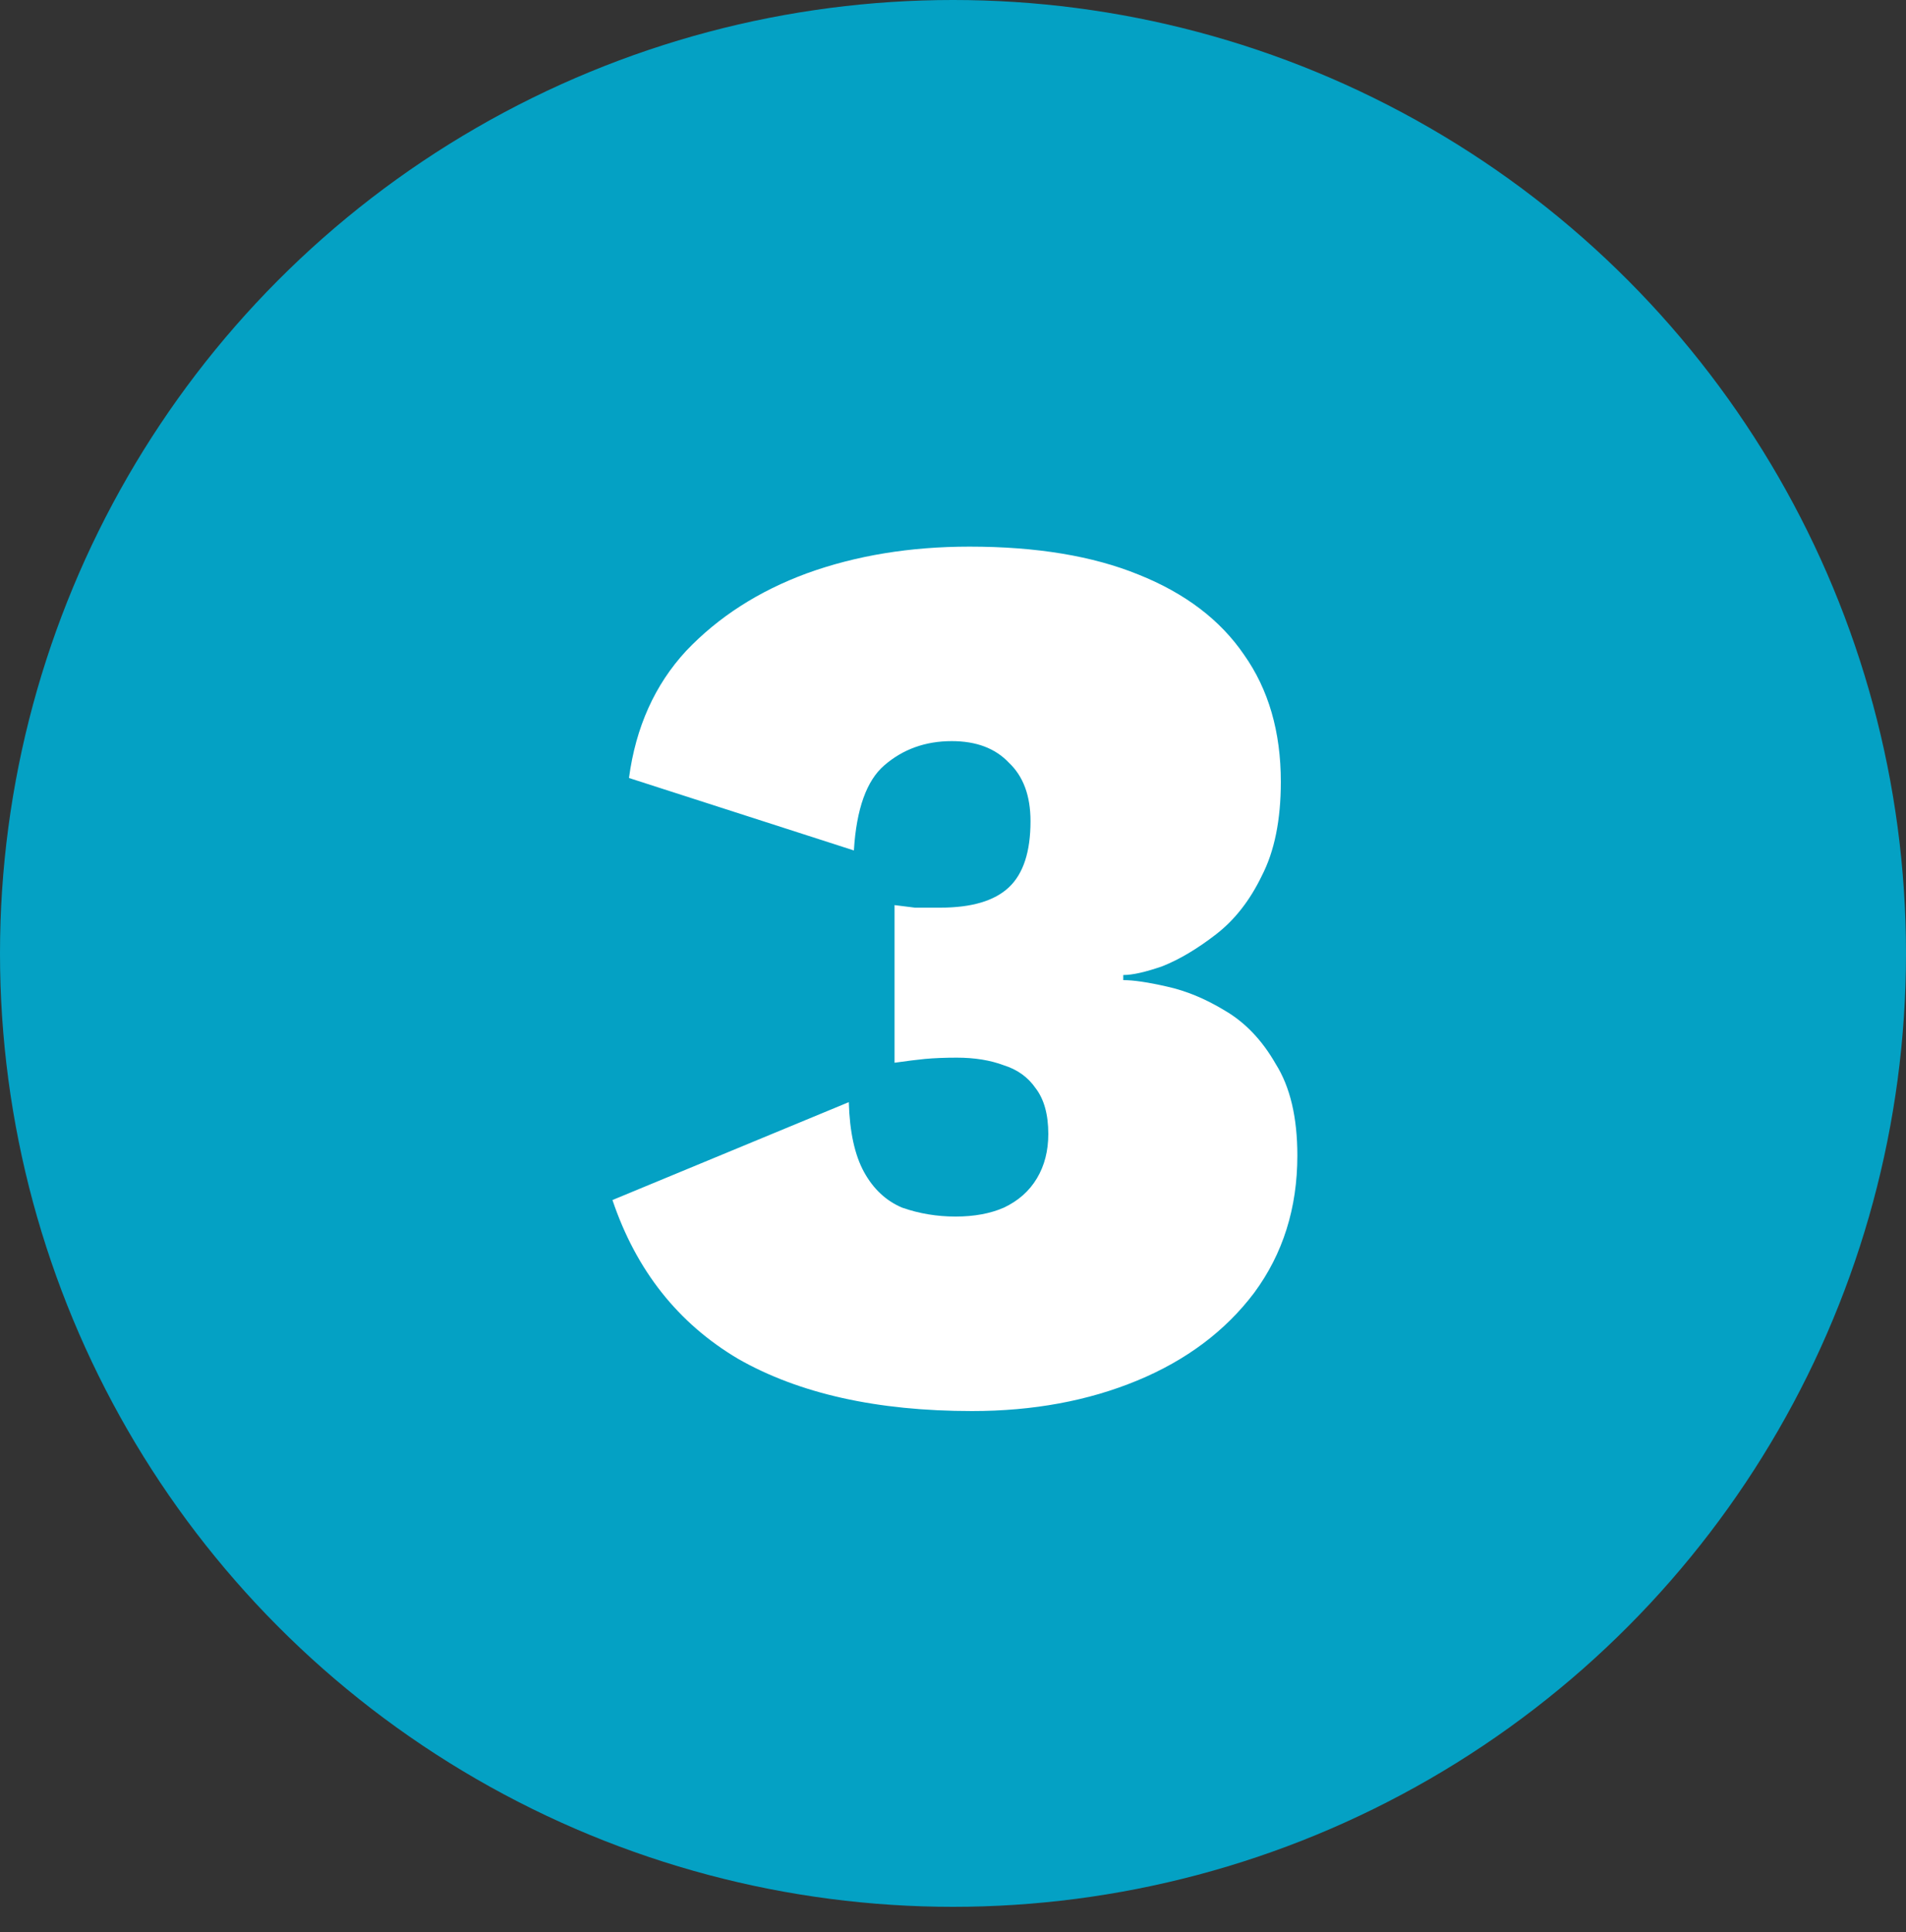
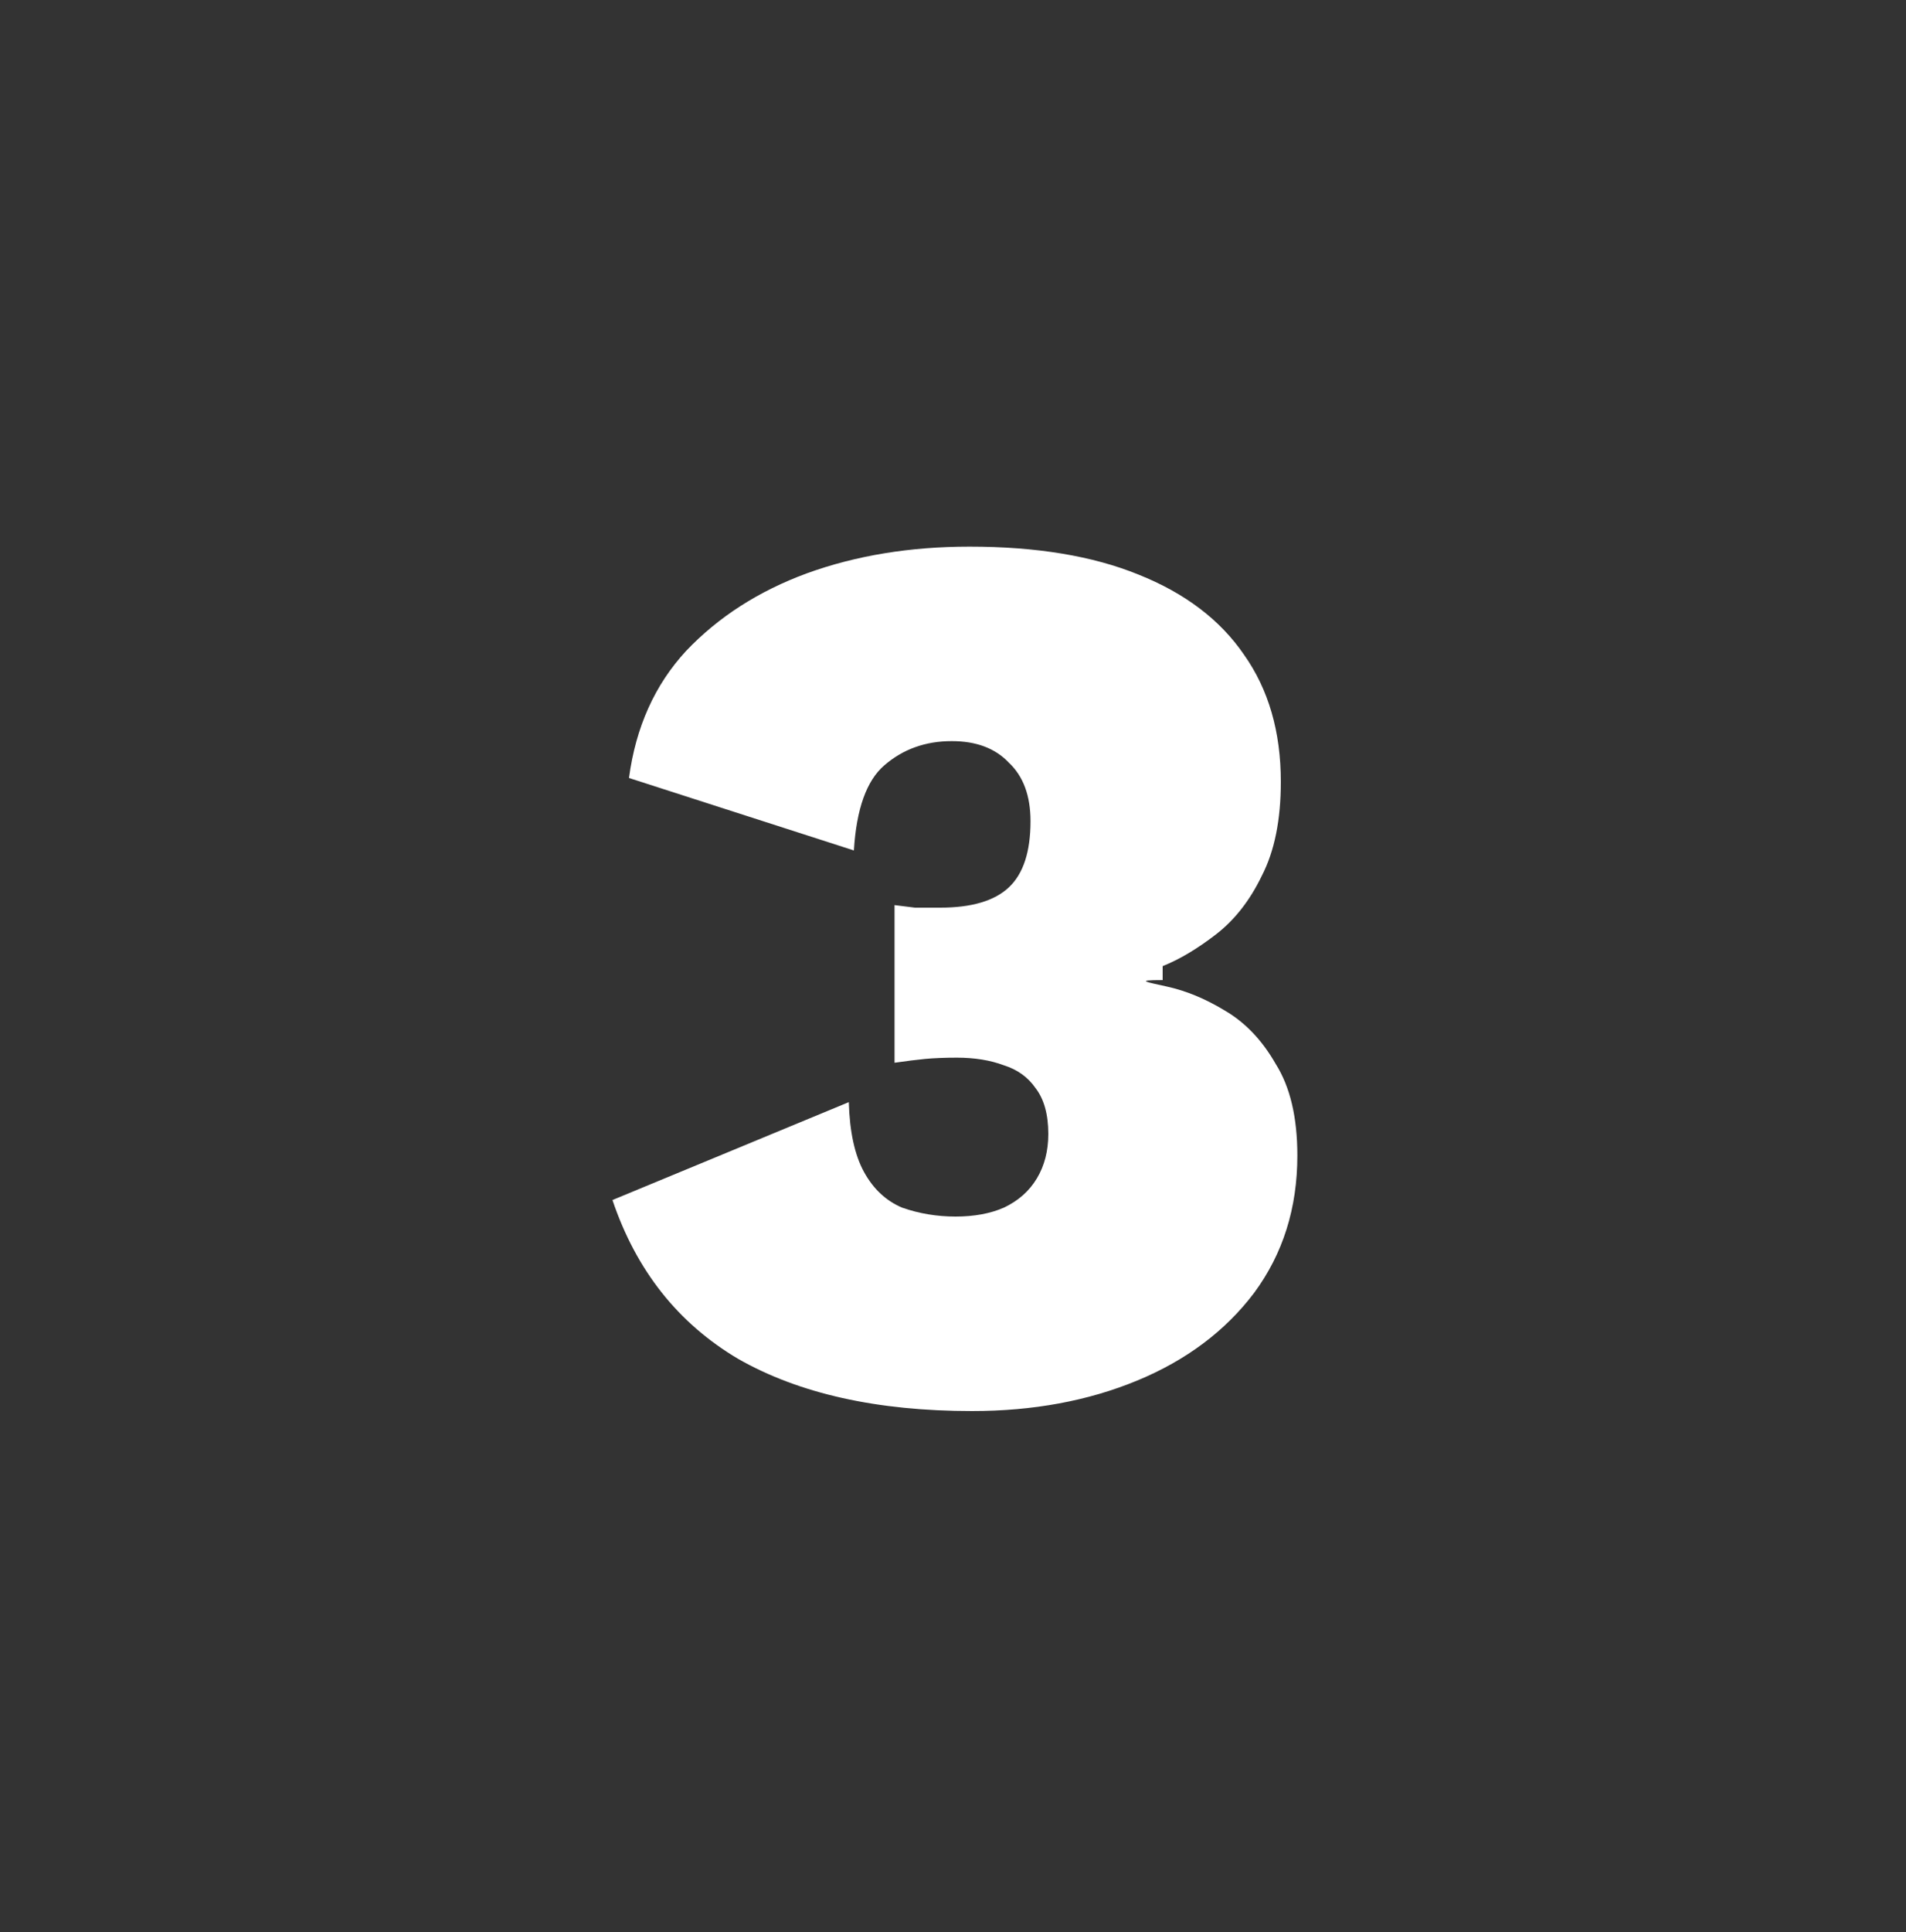
<svg xmlns="http://www.w3.org/2000/svg" width="75" height="76" viewBox="0 0 75 76" fill="none">
  <rect x="0" y="0" width="75" height="76" fill="#333333" stroke="none" />
-   <circle cx="37.5" cy="37.5" r="37.5" fill="#04A1C4" />
-   <path d="M38.25 55.5C34.517 55.5 31.45 54.817 29.05 53.45C26.683 52.05 25.033 49.967 24.1 47.2L33.4 43.35C33.433 44.517 33.633 45.433 34 46.1C34.367 46.767 34.867 47.233 35.5 47.5C36.167 47.733 36.867 47.85 37.6 47.85C38.333 47.85 38.967 47.733 39.5 47.5C40.067 47.233 40.5 46.85 40.8 46.35C41.1 45.85 41.25 45.267 41.25 44.6C41.25 43.833 41.083 43.233 40.75 42.8C40.45 42.367 40.033 42.067 39.5 41.9C38.967 41.7 38.35 41.6 37.65 41.6C37.183 41.6 36.767 41.617 36.4 41.65C36.067 41.683 35.667 41.733 35.2 41.8V35.6C35.467 35.633 35.733 35.667 36 35.7C36.267 35.7 36.6 35.7 37 35.7C38.233 35.7 39.133 35.433 39.7 34.9C40.267 34.367 40.55 33.5 40.55 32.3C40.55 31.3 40.267 30.533 39.7 30C39.167 29.433 38.417 29.15 37.45 29.15C36.417 29.15 35.533 29.467 34.8 30.1C34.1 30.7 33.7 31.817 33.6 33.45L24.75 30.6C25.017 28.6 25.767 26.933 27 25.6C28.267 24.267 29.85 23.25 31.75 22.55C33.683 21.85 35.817 21.5 38.15 21.5C40.783 21.5 43 21.867 44.8 22.6C46.633 23.333 48.017 24.383 48.95 25.75C49.917 27.117 50.4 28.783 50.4 30.75C50.4 32.25 50.15 33.483 49.65 34.45C49.183 35.417 48.583 36.183 47.85 36.75C47.117 37.317 46.417 37.733 45.75 38C45.083 38.233 44.567 38.35 44.2 38.35V38.55C44.6 38.55 45.167 38.633 45.9 38.8C46.667 38.967 47.433 39.283 48.2 39.75C49 40.217 49.667 40.917 50.2 41.85C50.767 42.75 51.05 43.95 51.05 45.45C51.05 47.517 50.483 49.317 49.35 50.85C48.217 52.35 46.683 53.5 44.75 54.3C42.817 55.1 40.65 55.5 38.25 55.5Z" fill="white" />
+   <path d="M38.25 55.5C34.517 55.5 31.45 54.817 29.05 53.45C26.683 52.05 25.033 49.967 24.1 47.2L33.4 43.35C33.433 44.517 33.633 45.433 34 46.1C34.367 46.767 34.867 47.233 35.5 47.5C36.167 47.733 36.867 47.85 37.6 47.85C38.333 47.85 38.967 47.733 39.5 47.5C40.067 47.233 40.5 46.85 40.8 46.35C41.1 45.85 41.25 45.267 41.25 44.6C41.25 43.833 41.083 43.233 40.75 42.8C40.45 42.367 40.033 42.067 39.5 41.9C38.967 41.7 38.35 41.6 37.65 41.6C37.183 41.6 36.767 41.617 36.4 41.65C36.067 41.683 35.667 41.733 35.2 41.8V35.6C35.467 35.633 35.733 35.667 36 35.7C36.267 35.7 36.6 35.7 37 35.7C38.233 35.7 39.133 35.433 39.7 34.9C40.267 34.367 40.55 33.5 40.55 32.3C40.55 31.3 40.267 30.533 39.7 30C39.167 29.433 38.417 29.15 37.45 29.15C36.417 29.15 35.533 29.467 34.8 30.1C34.1 30.7 33.7 31.817 33.6 33.45L24.75 30.6C25.017 28.6 25.767 26.933 27 25.6C28.267 24.267 29.85 23.25 31.75 22.55C33.683 21.85 35.817 21.5 38.15 21.5C40.783 21.5 43 21.867 44.8 22.6C46.633 23.333 48.017 24.383 48.95 25.75C49.917 27.117 50.4 28.783 50.4 30.75C50.4 32.25 50.15 33.483 49.65 34.45C49.183 35.417 48.583 36.183 47.85 36.75C47.117 37.317 46.417 37.733 45.75 38V38.55C44.6 38.55 45.167 38.633 45.9 38.8C46.667 38.967 47.433 39.283 48.2 39.75C49 40.217 49.667 40.917 50.2 41.85C50.767 42.75 51.05 43.95 51.05 45.45C51.05 47.517 50.483 49.317 49.35 50.85C48.217 52.35 46.683 53.5 44.75 54.3C42.817 55.1 40.65 55.5 38.25 55.5Z" fill="white" />
</svg>